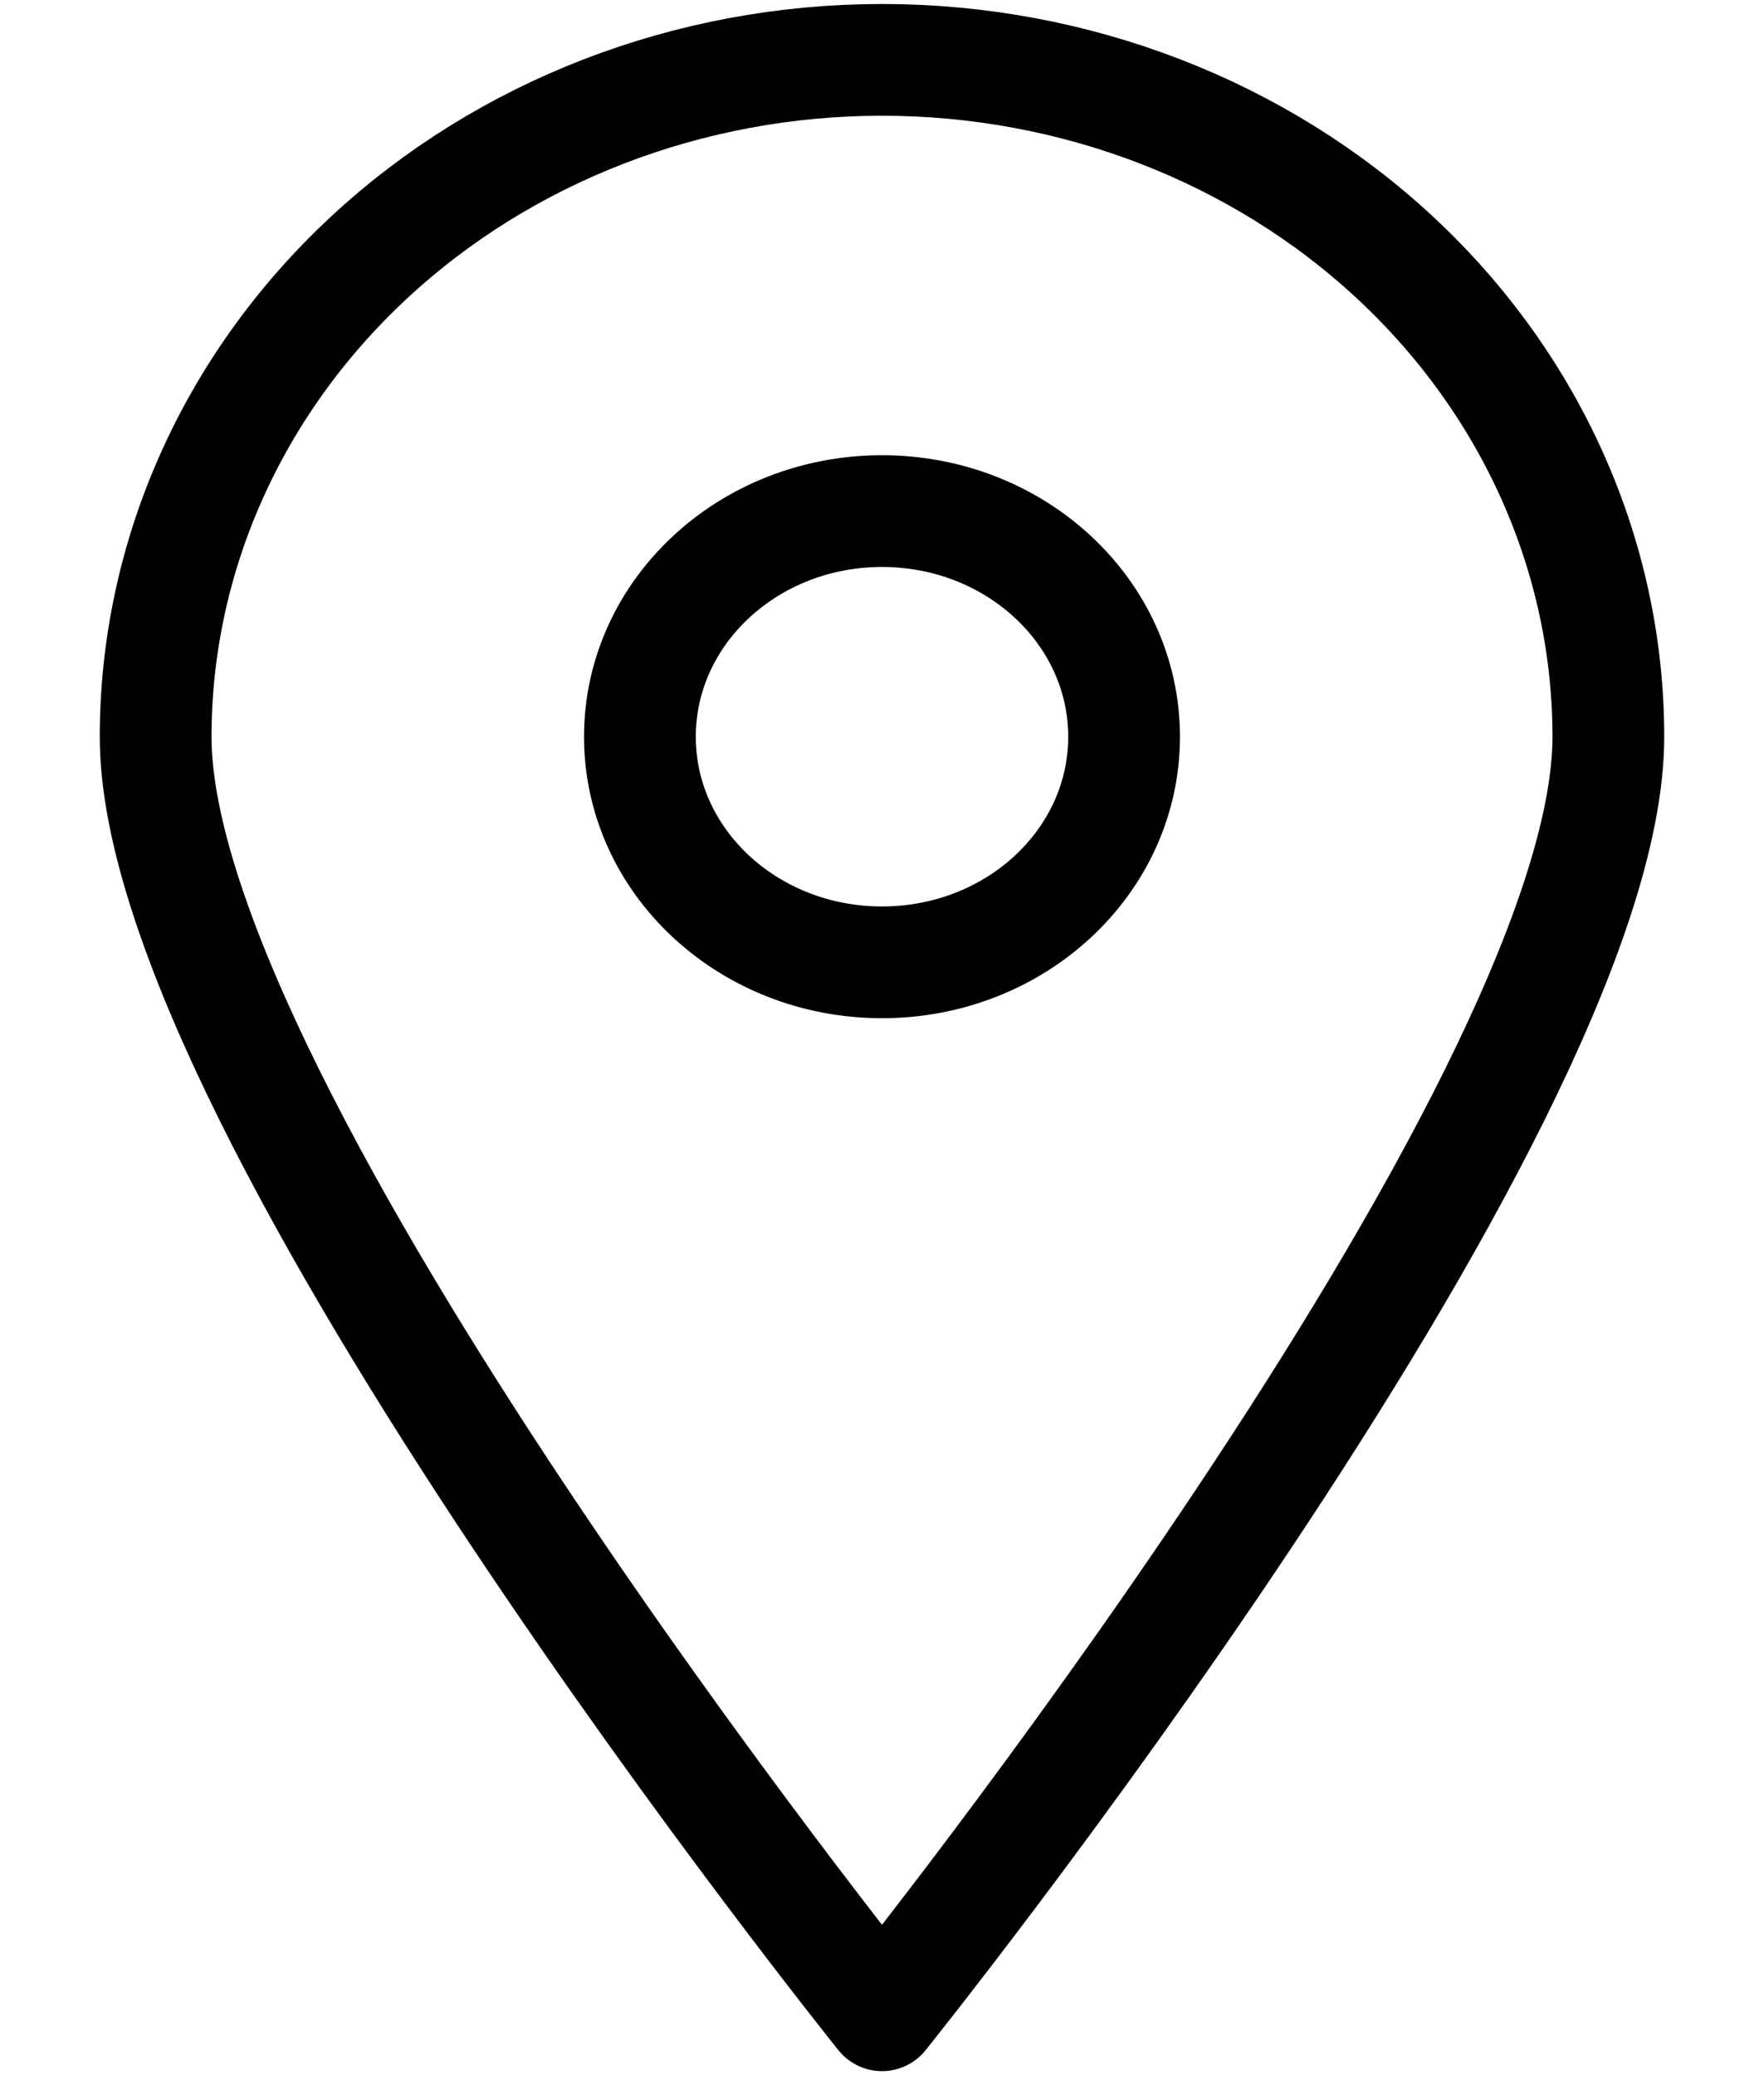
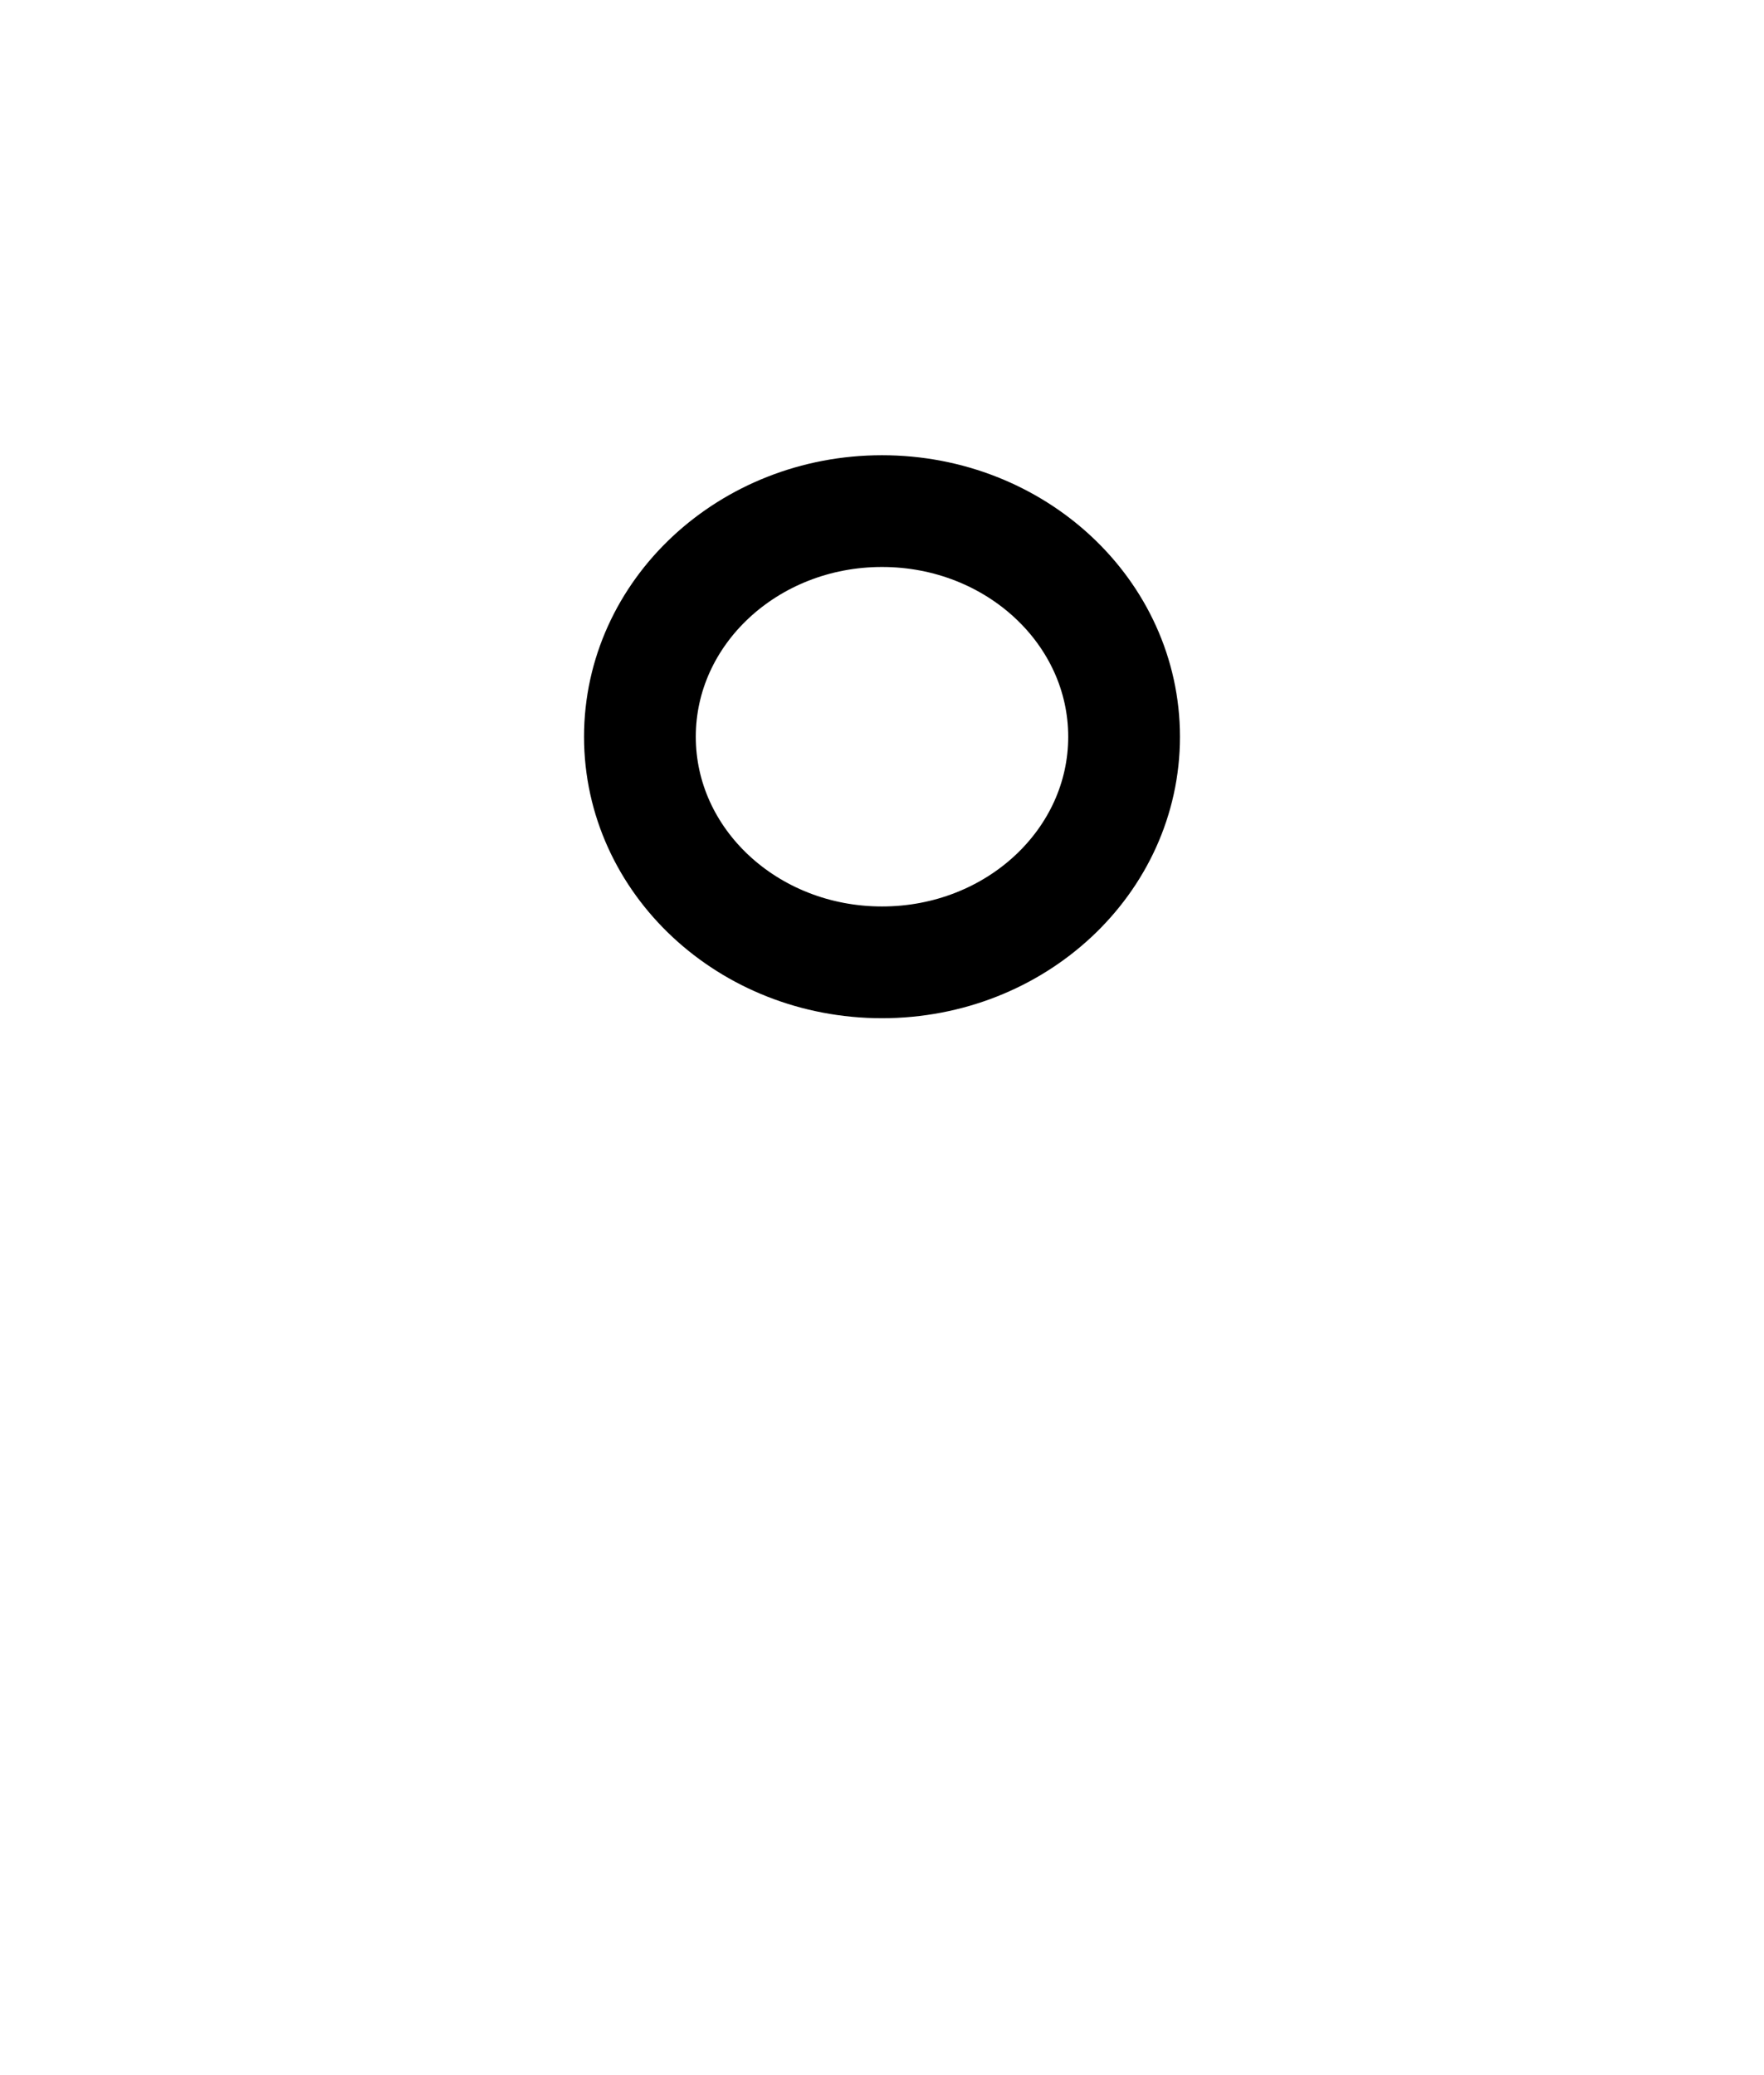
<svg xmlns="http://www.w3.org/2000/svg" width="17" height="20" viewBox="0 0 17 20" fill="none">
-   <path d="M15.5 7.101C15.5 10.71 8.5 19.423 8.5 19.423C8.5 19.423 1.5 10.71 1.5 7.101C1.5 5.37 2.237 3.711 3.55 2.488C4.863 1.264 6.643 0.577 8.5 0.577C10.357 0.577 12.137 1.264 13.45 2.488C14.762 3.711 15.5 5.37 15.5 7.101V7.101Z" stroke="black" stroke-width="1.077" stroke-linecap="round" stroke-linejoin="round" />
  <path d="M8.5 9.275C9.789 9.275 10.833 8.302 10.833 7.101C10.833 5.9 9.789 4.926 8.5 4.926C7.211 4.926 6.167 5.9 6.167 7.101C6.167 8.302 7.211 9.275 8.5 9.275Z" stroke="black" stroke-width="1.077" stroke-linecap="round" stroke-linejoin="round" />
</svg>